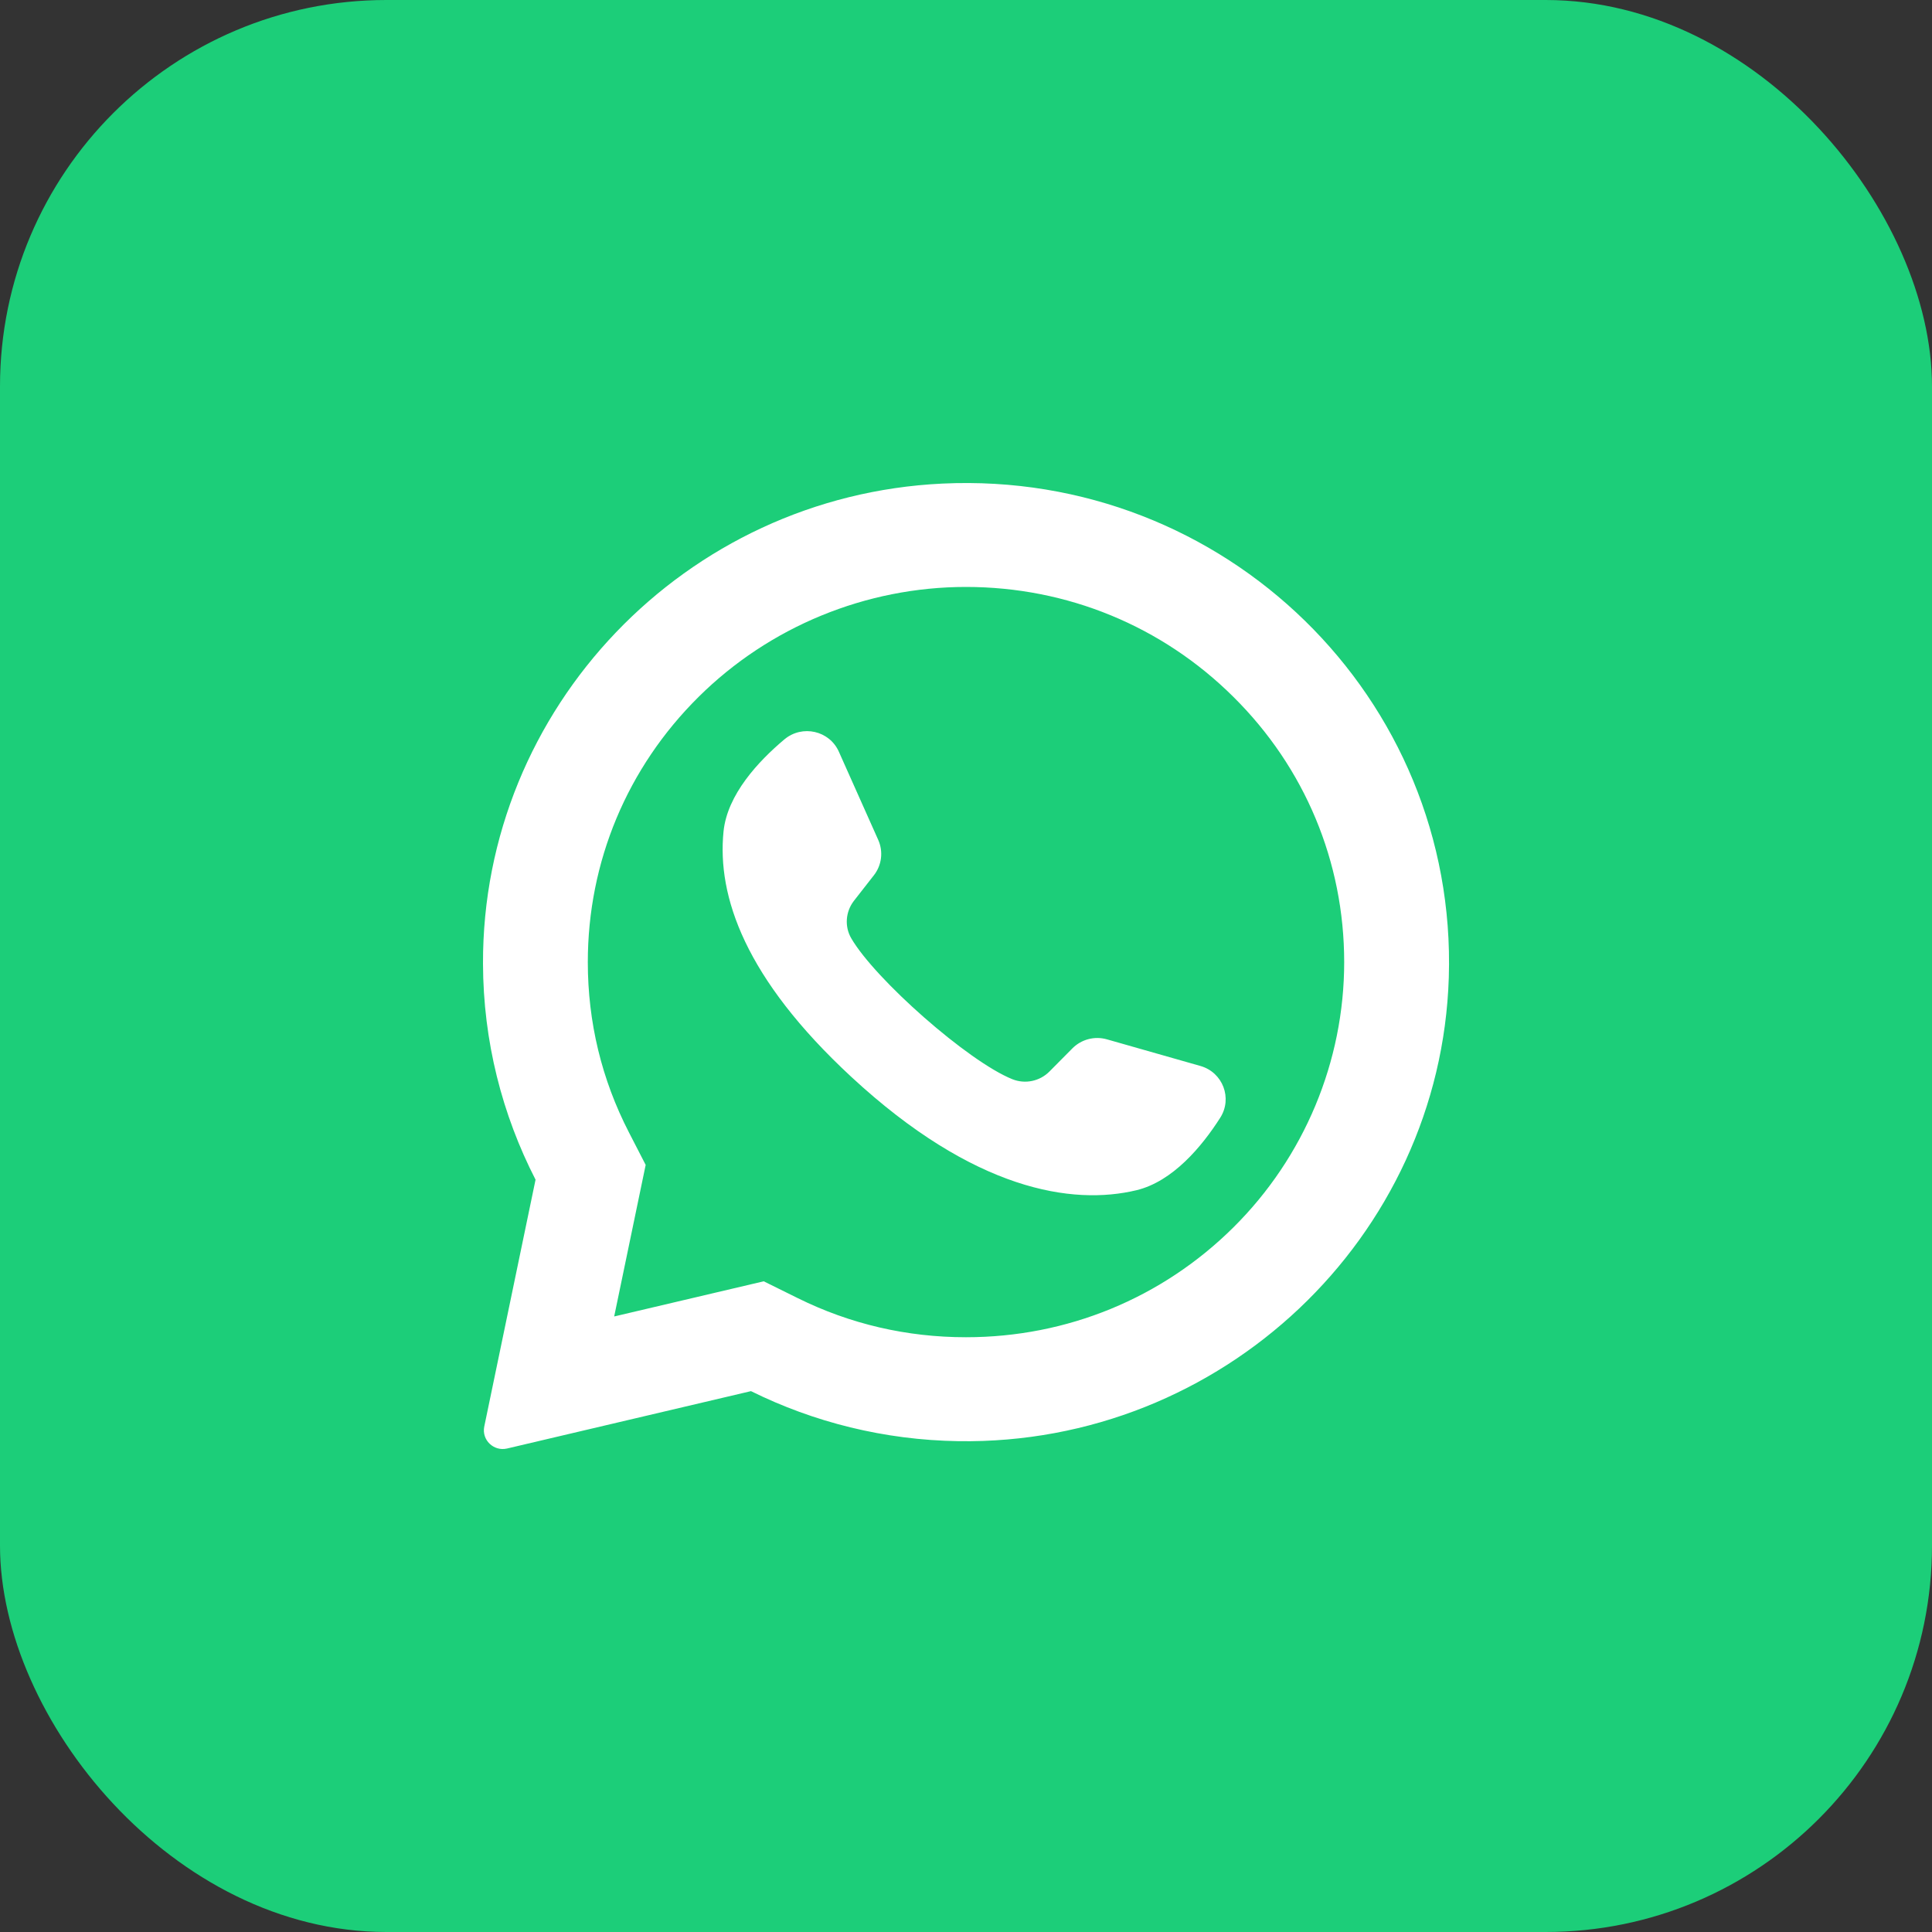
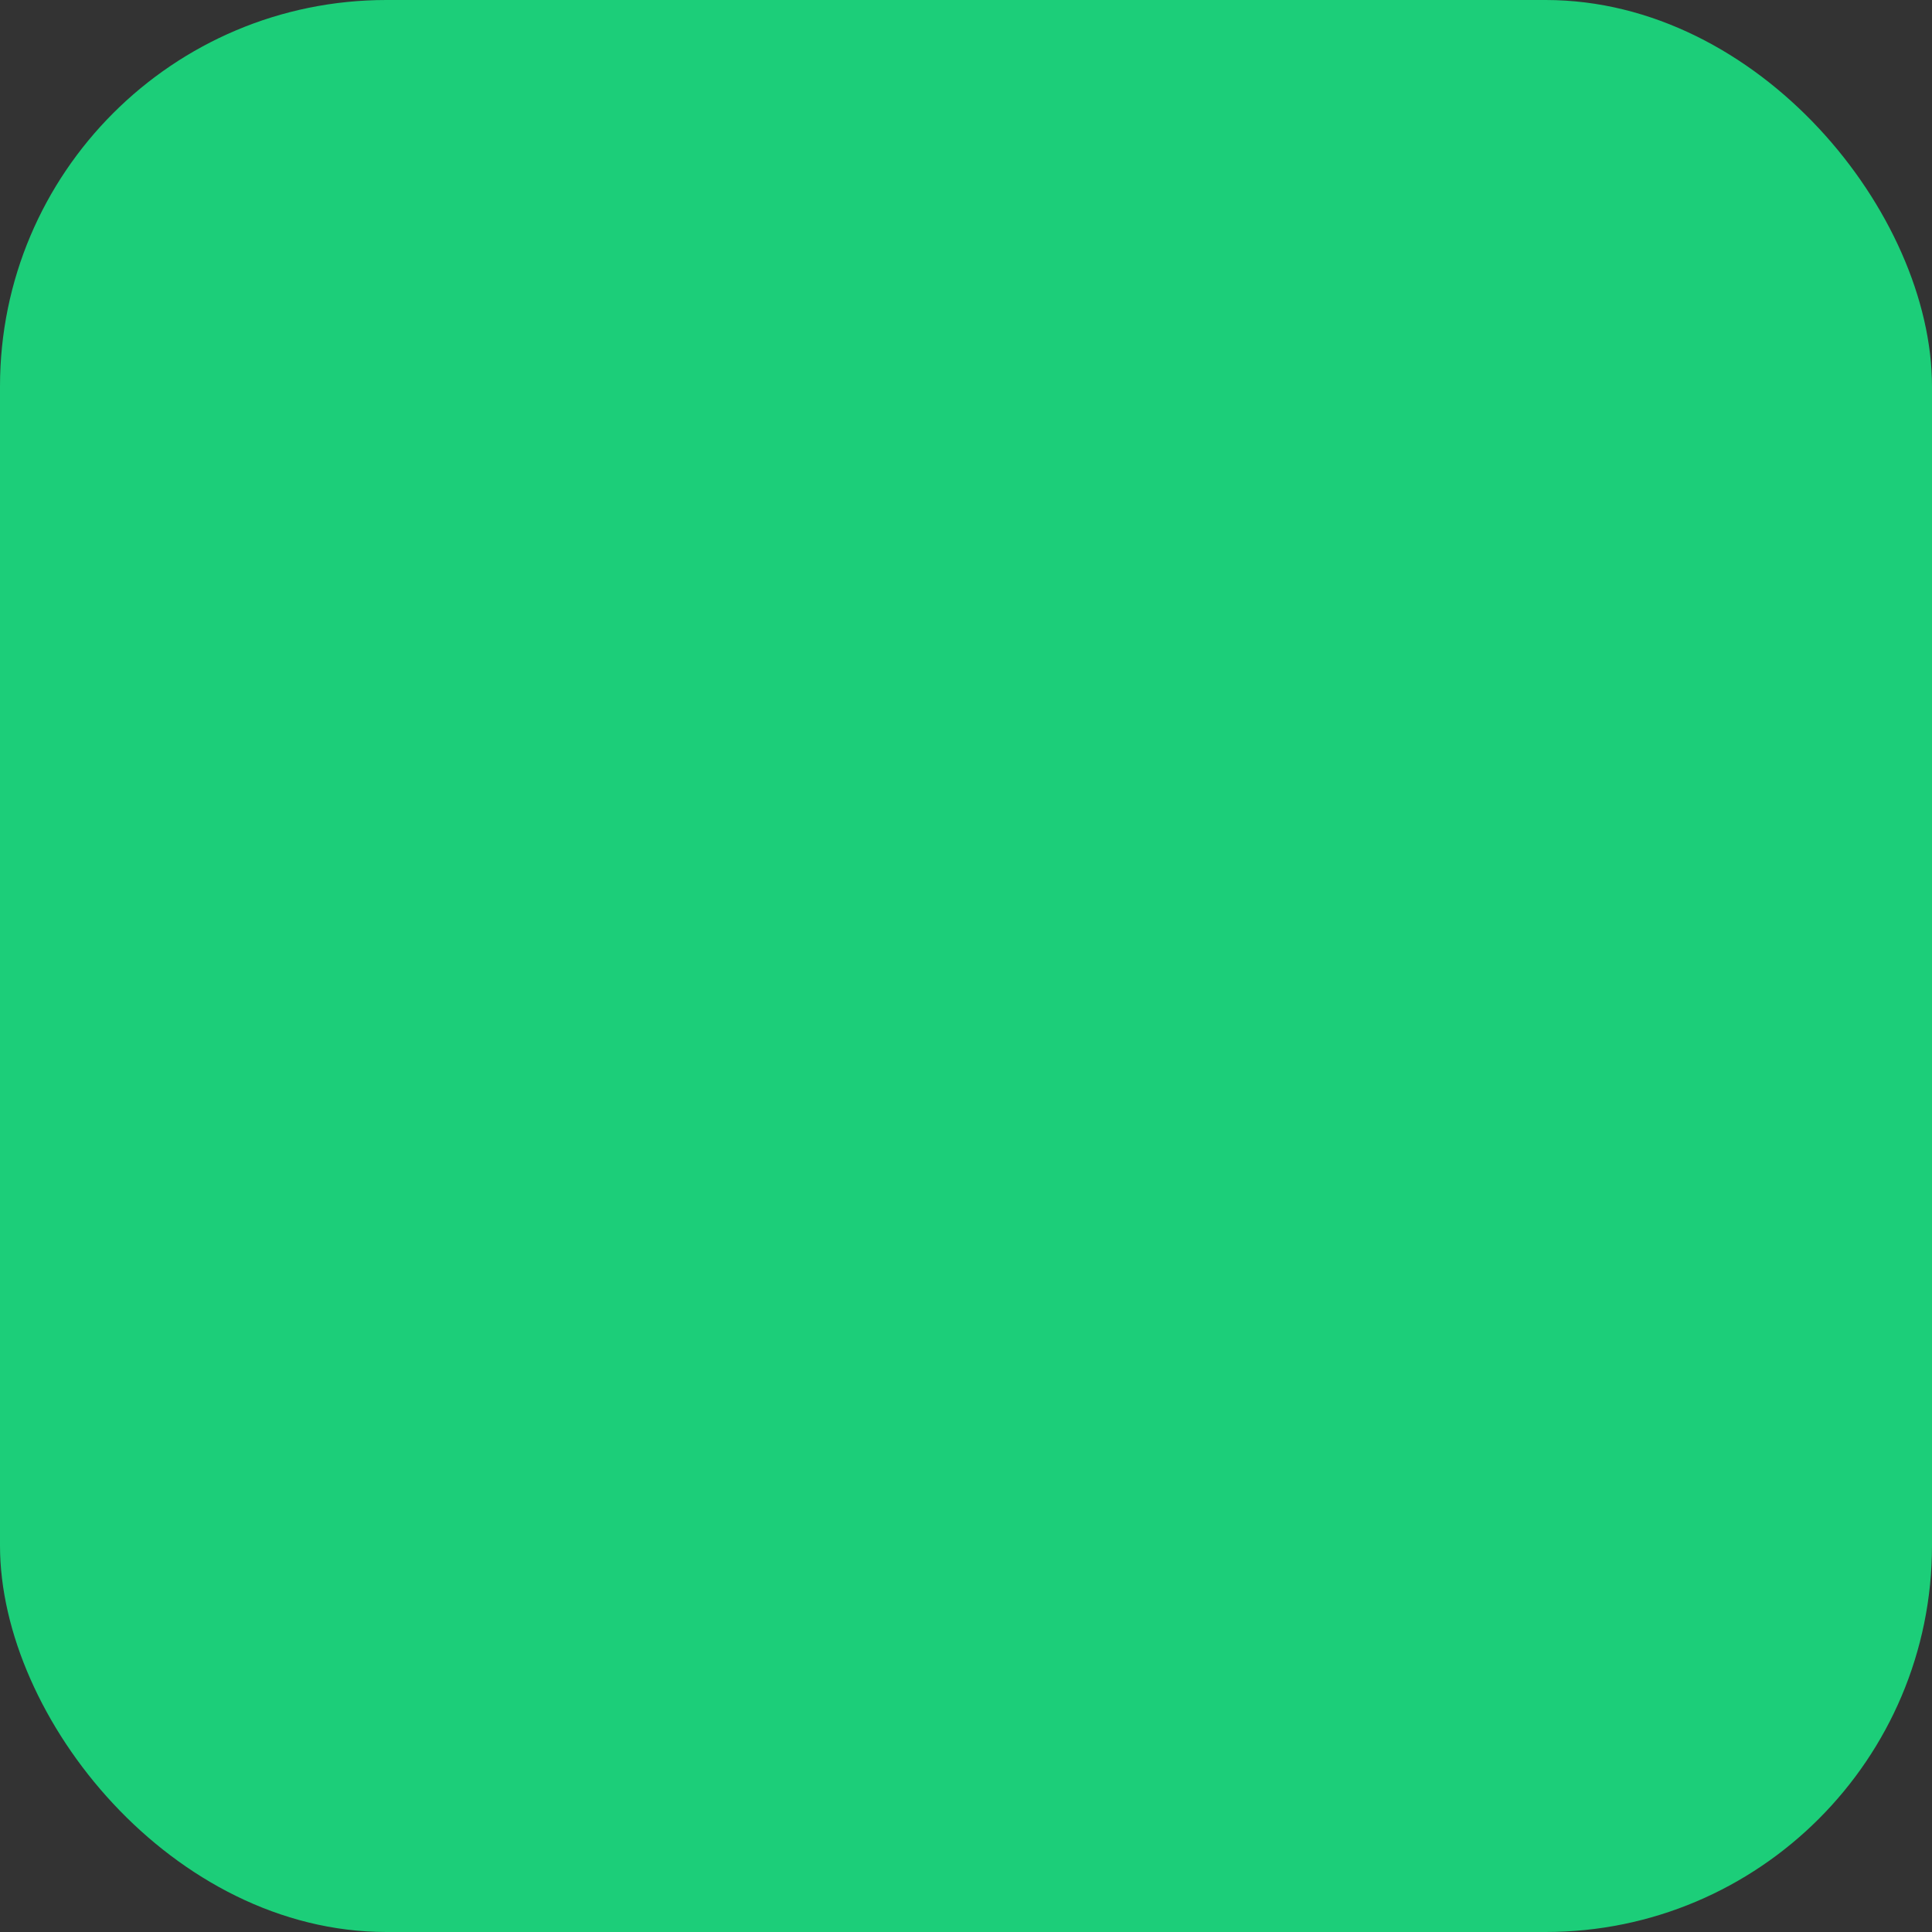
<svg xmlns="http://www.w3.org/2000/svg" width="20" height="20" viewBox="0 0 20 20" fill="none">
  <rect x="0" y="0" width="20" height="20" fill="#333333" stroke="none" />
  <rect width="20" height="20" rx="4" fill="#1CCE79" />
-   <path d="M12.631 11.572C12.442 11.868 12.141 12.23 11.765 12.321C11.102 12.48 10.084 12.325 8.813 11.148C7.713 10.129 7.422 9.28 7.49 8.607C7.529 8.225 7.85 7.881 8.12 7.654C8.305 7.499 8.587 7.563 8.684 7.782L9.092 8.696C9.145 8.816 9.128 8.956 9.047 9.06L8.84 9.325C8.753 9.437 8.741 9.591 8.812 9.713C9.059 10.138 10.022 10.988 10.48 11.172C10.613 11.225 10.764 11.193 10.864 11.092L11.101 10.853C11.194 10.759 11.331 10.723 11.458 10.759L12.427 11.035C12.659 11.101 12.761 11.37 12.631 11.572ZM14.998 10.118C14.913 12.816 12.644 14.96 9.922 14.919C9.151 14.907 8.423 14.722 7.774 14.401L5.249 14.995C5.11 15.027 4.985 14.906 5.013 14.768L5.544 12.212C5.199 11.54 5.002 10.78 5 9.975C4.992 7.331 7.093 5.132 9.756 5.006C12.682 4.868 15.088 7.226 14.998 10.118ZM13.915 9.96C13.915 8.922 13.508 7.947 12.768 7.214C12.029 6.48 11.046 6.076 10 6.076C8.964 6.076 7.965 6.487 7.232 7.214C6.492 7.947 6.085 8.922 6.085 9.96C6.085 10.581 6.228 11.174 6.511 11.723L6.684 12.059L6.358 13.628L7.906 13.264L8.258 13.438C8.801 13.707 9.388 13.843 10 13.843C11.046 13.843 12.029 13.439 12.768 12.706C13.501 11.979 13.915 10.988 13.915 9.96Z" fill="white" />
</svg>